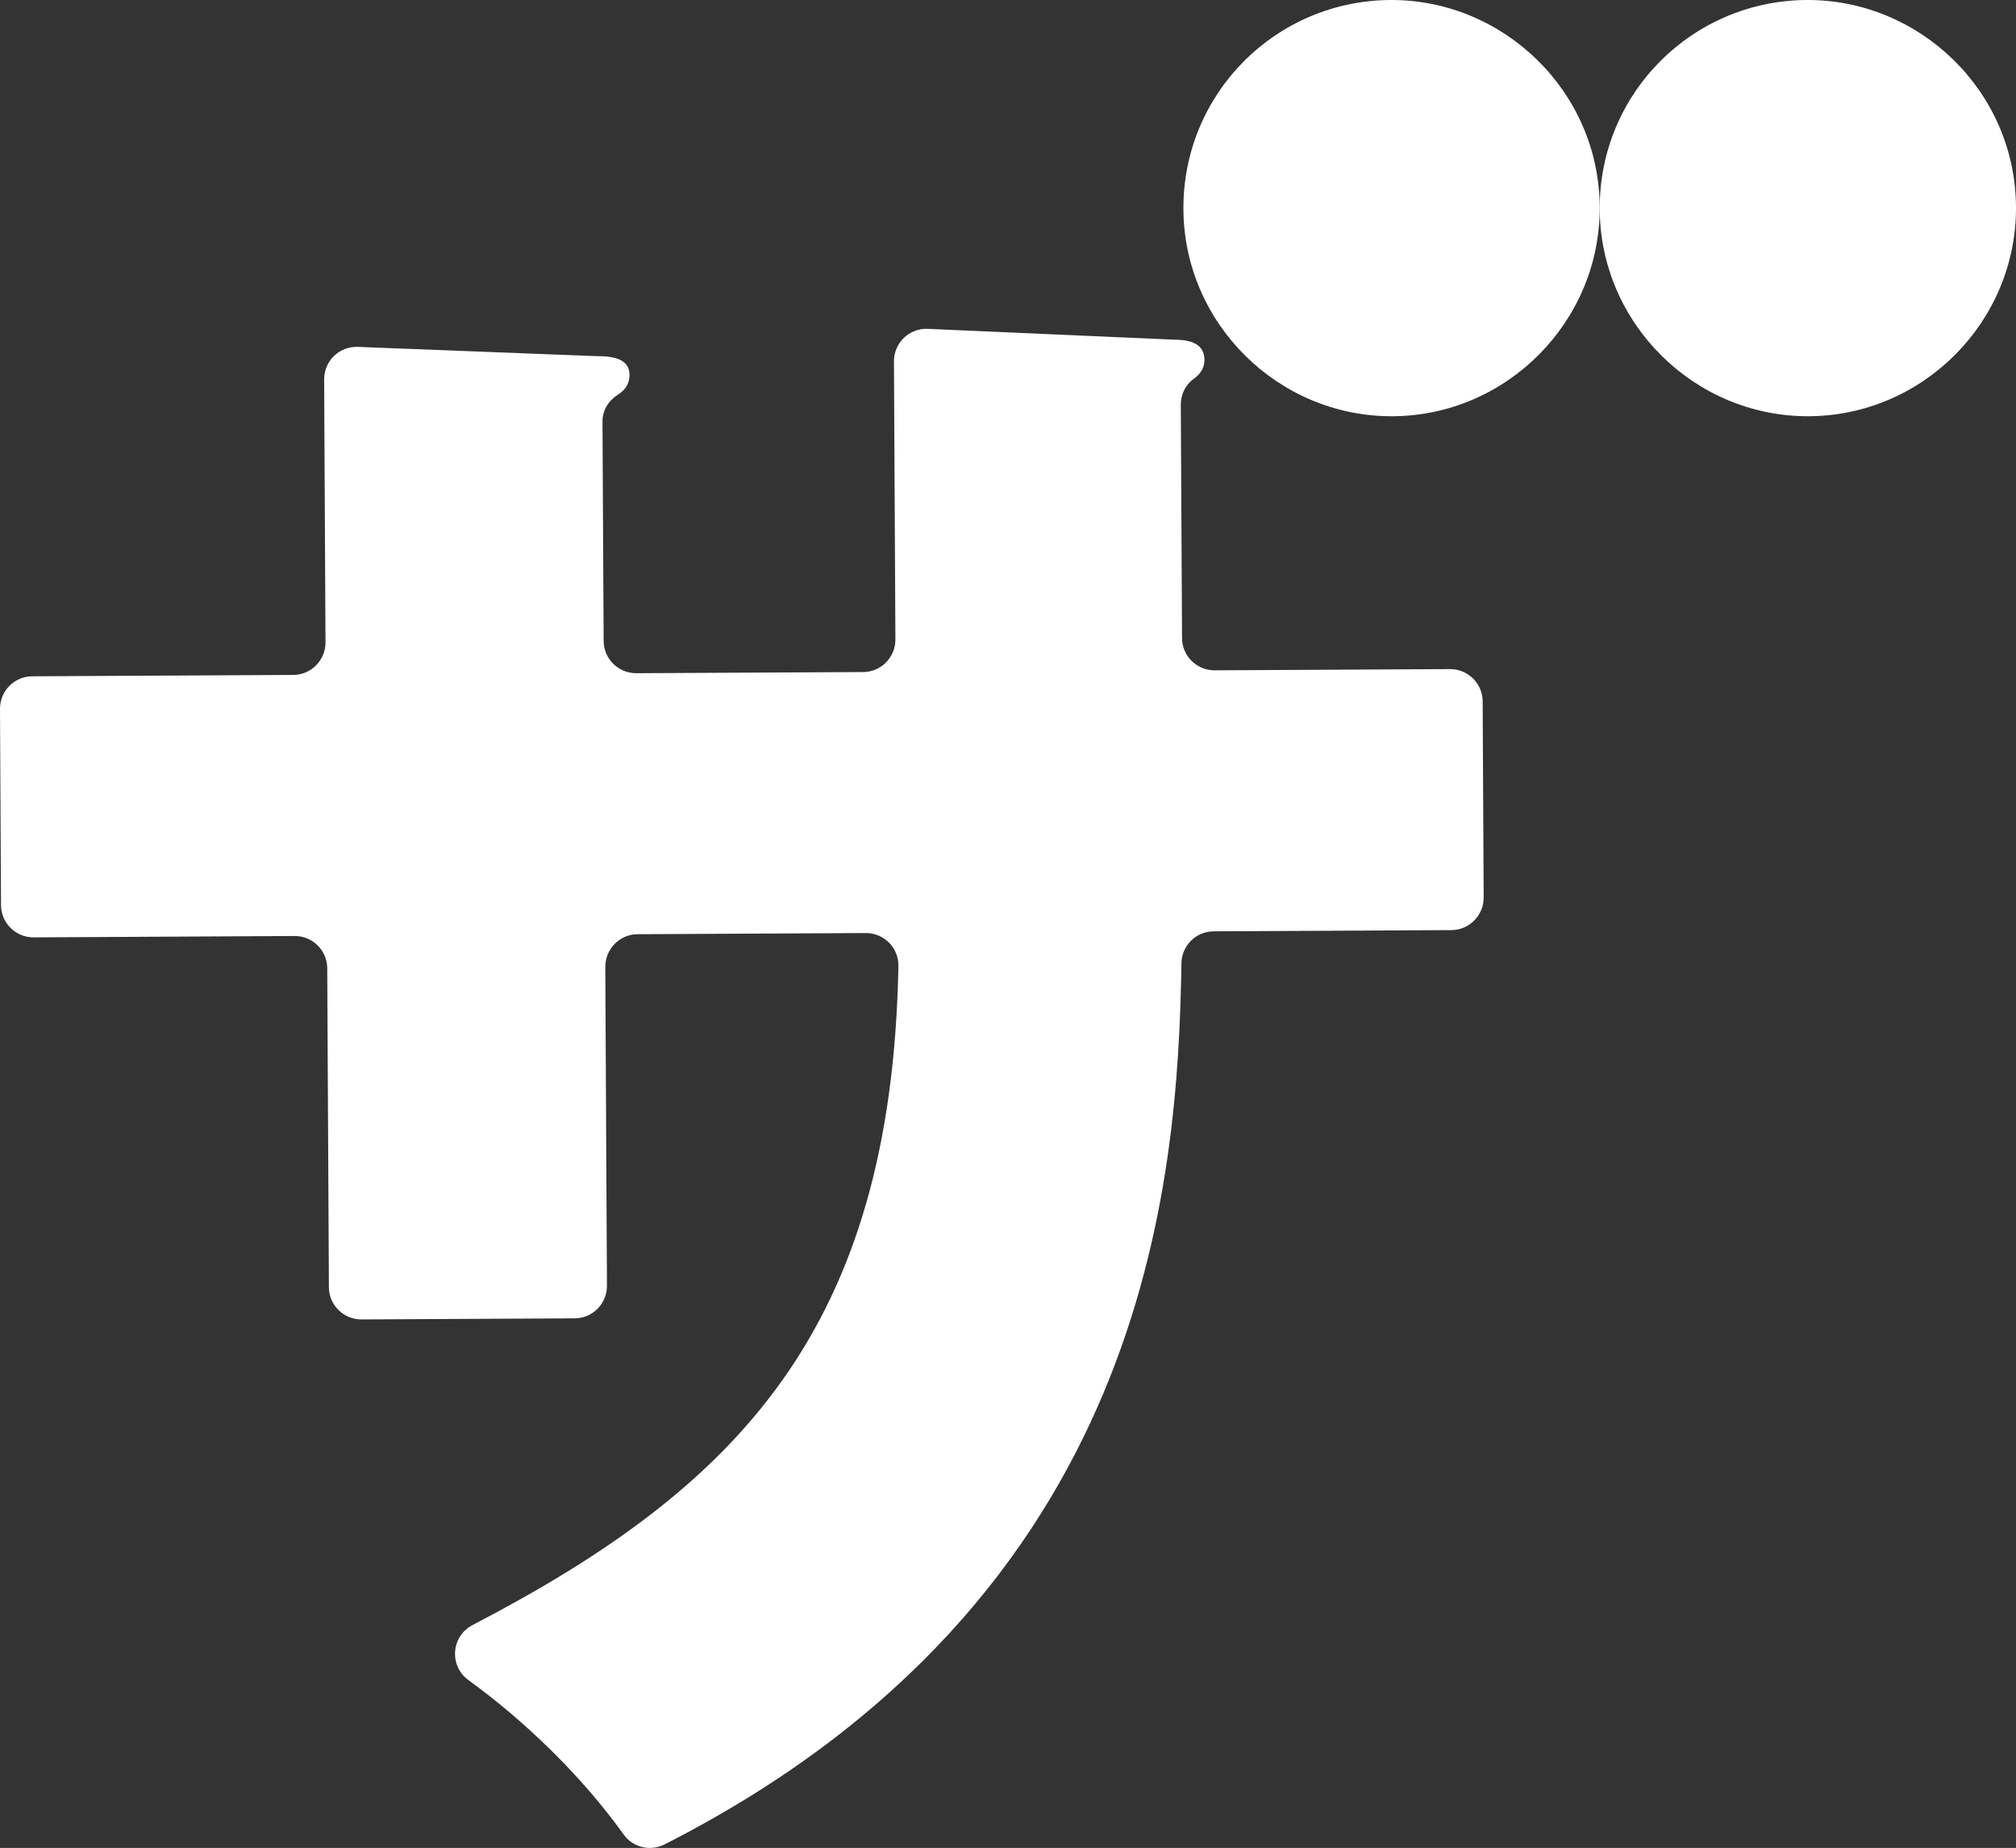
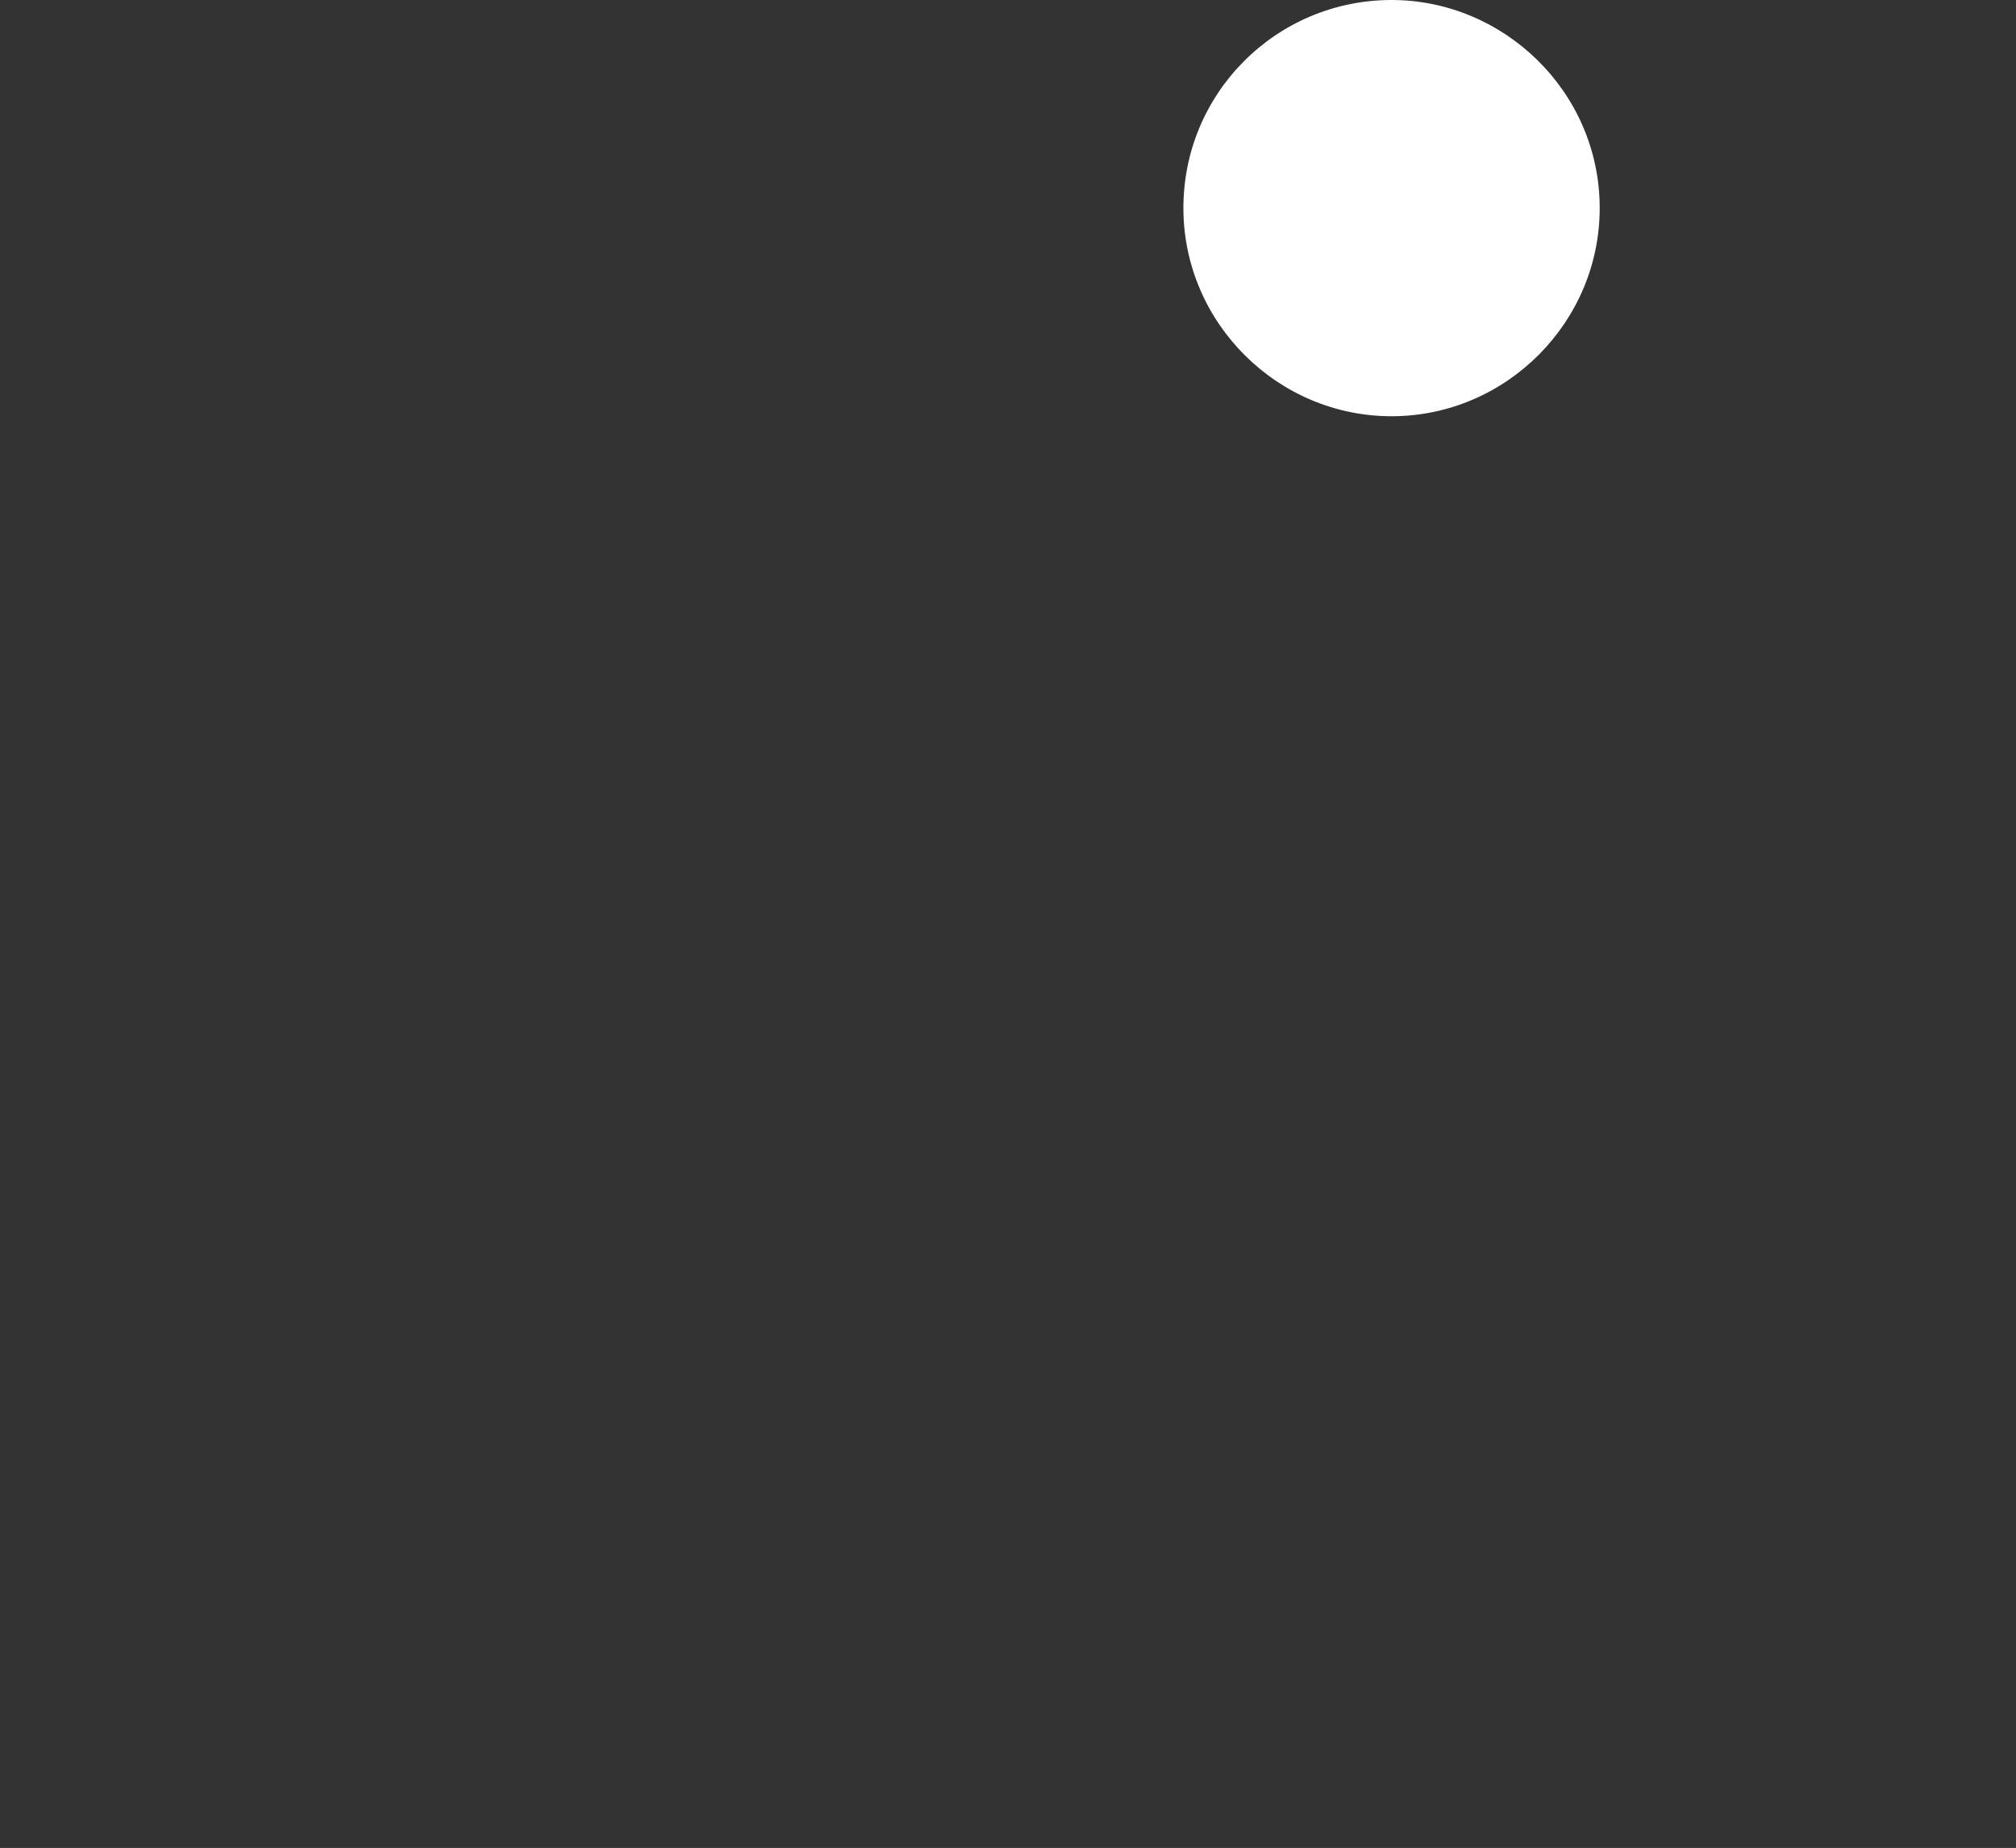
<svg xmlns="http://www.w3.org/2000/svg" id="_レイヤー_2" viewBox="0 0 279.57 256.3">
  <rect x="0" y="0" width="279.57" height="256.3" fill="#333333" stroke="none" />
  <defs>
    <style>.cls-1{fill:#fff;}</style>
  </defs>
  <g id="_画像差し替え">
-     <path class="cls-1" d="m83.94,134.09l.23,44.24c.01,2.48-1.99,4.51-4.47,4.52l-29.57.15c-2.48.01-4.51-1.99-4.52-4.47l-.23-44.24c-.01-2.48-2.04-4.48-4.52-4.47l-36.2.19c-2.48.01-4.51-1.99-4.52-4.47L0,98.32c-.01-2.48,1.99-4.51,4.47-4.52l36.2-.19c2.48-.01,4.48-2.04,4.47-4.52l-.19-36.47c-.01-2.56,2.11-4.61,4.67-4.51l32.93,1.28c2.13-.01,4.73.21,4.75,2.58,0,1.38-.71,2.2-1.64,2.79-1.28.81-2.12,2.17-2.11,3.69l.16,30.45c.01,2.48,2.04,4.48,4.52,4.47l31.47-.16c2.48-.01,4.48-2.04,4.47-4.52l-.2-38.57c-.01-2.57,2.13-4.63,4.69-4.51l33.86,1.49c1.89,0,4.5.21,4.51,2.82,0,1.22-.69,2.06-1.51,2.64-1.15.82-1.78,2.19-1.77,3.6l.17,32.34c.01,2.48,2.04,4.48,4.52,4.47l32.65-.17c2.48-.01,4.51,1.99,4.52,4.47l.14,27.21c.01,2.48-1.99,4.51-4.47,4.52l-32.97.17c-2.44.01-4.43,1.97-4.47,4.41-.5,30.36-4.49,88.04-71.68,122.23-1.97,1-4.39.43-5.67-1.37-5.84-8.15-13.71-15.75-21.53-21.42-2.71-1.97-2.4-6.09.57-7.63,36.67-19.08,58.11-40.87,59.06-91.41.05-2.52-2-4.58-4.52-4.57l-31.65.16c-2.48.01-4.48,2.04-4.47,4.52Z" />
    <path class="cls-1" d="m221.84,28.72c.08,15.85-12.86,28.93-28.72,29.01-15.85.08-28.93-12.86-29.01-28.72C164.03,12.92,176.98.08,192.83,0c15.61-.08,28.93,12.63,29.01,28.72Z" />
-     <path class="cls-1" d="m279.57,28.72c.08,15.85-12.86,28.93-28.72,29.01-15.85.08-28.93-12.86-29.01-28.72C221.76,12.92,234.71.08,250.56,0c15.61-.08,28.93,12.63,29.01,28.72Z" />
  </g>
</svg>